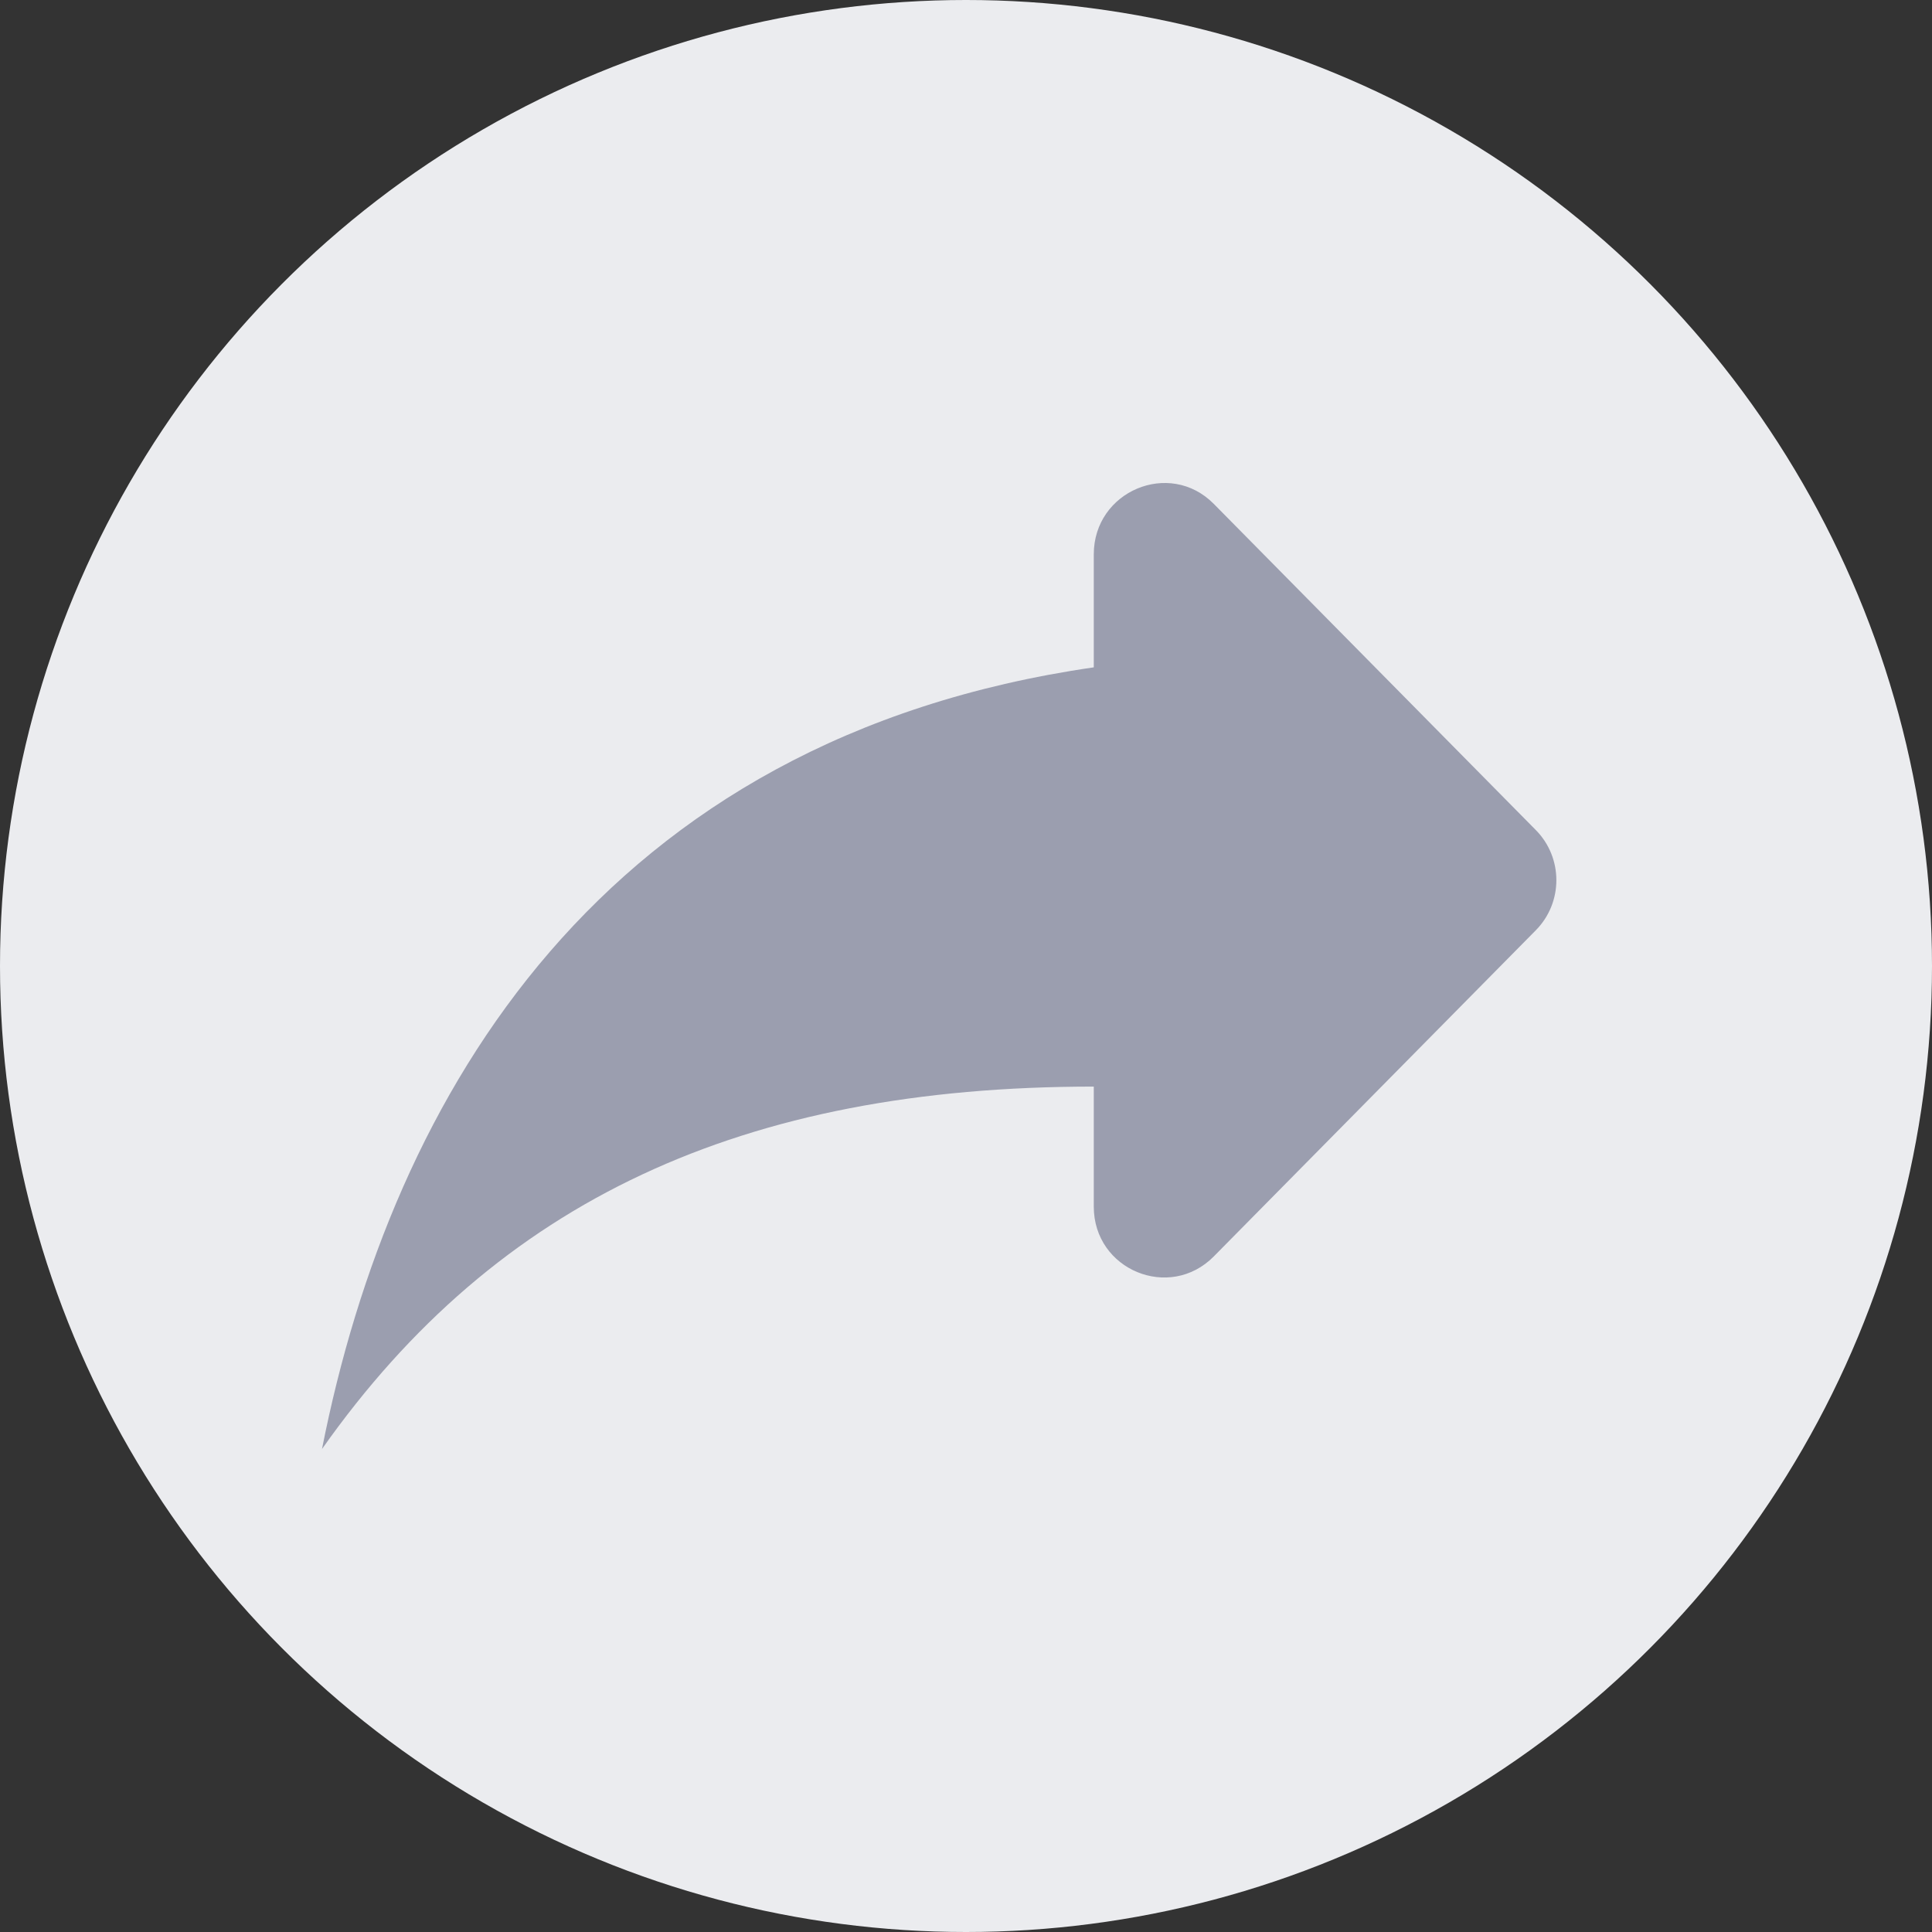
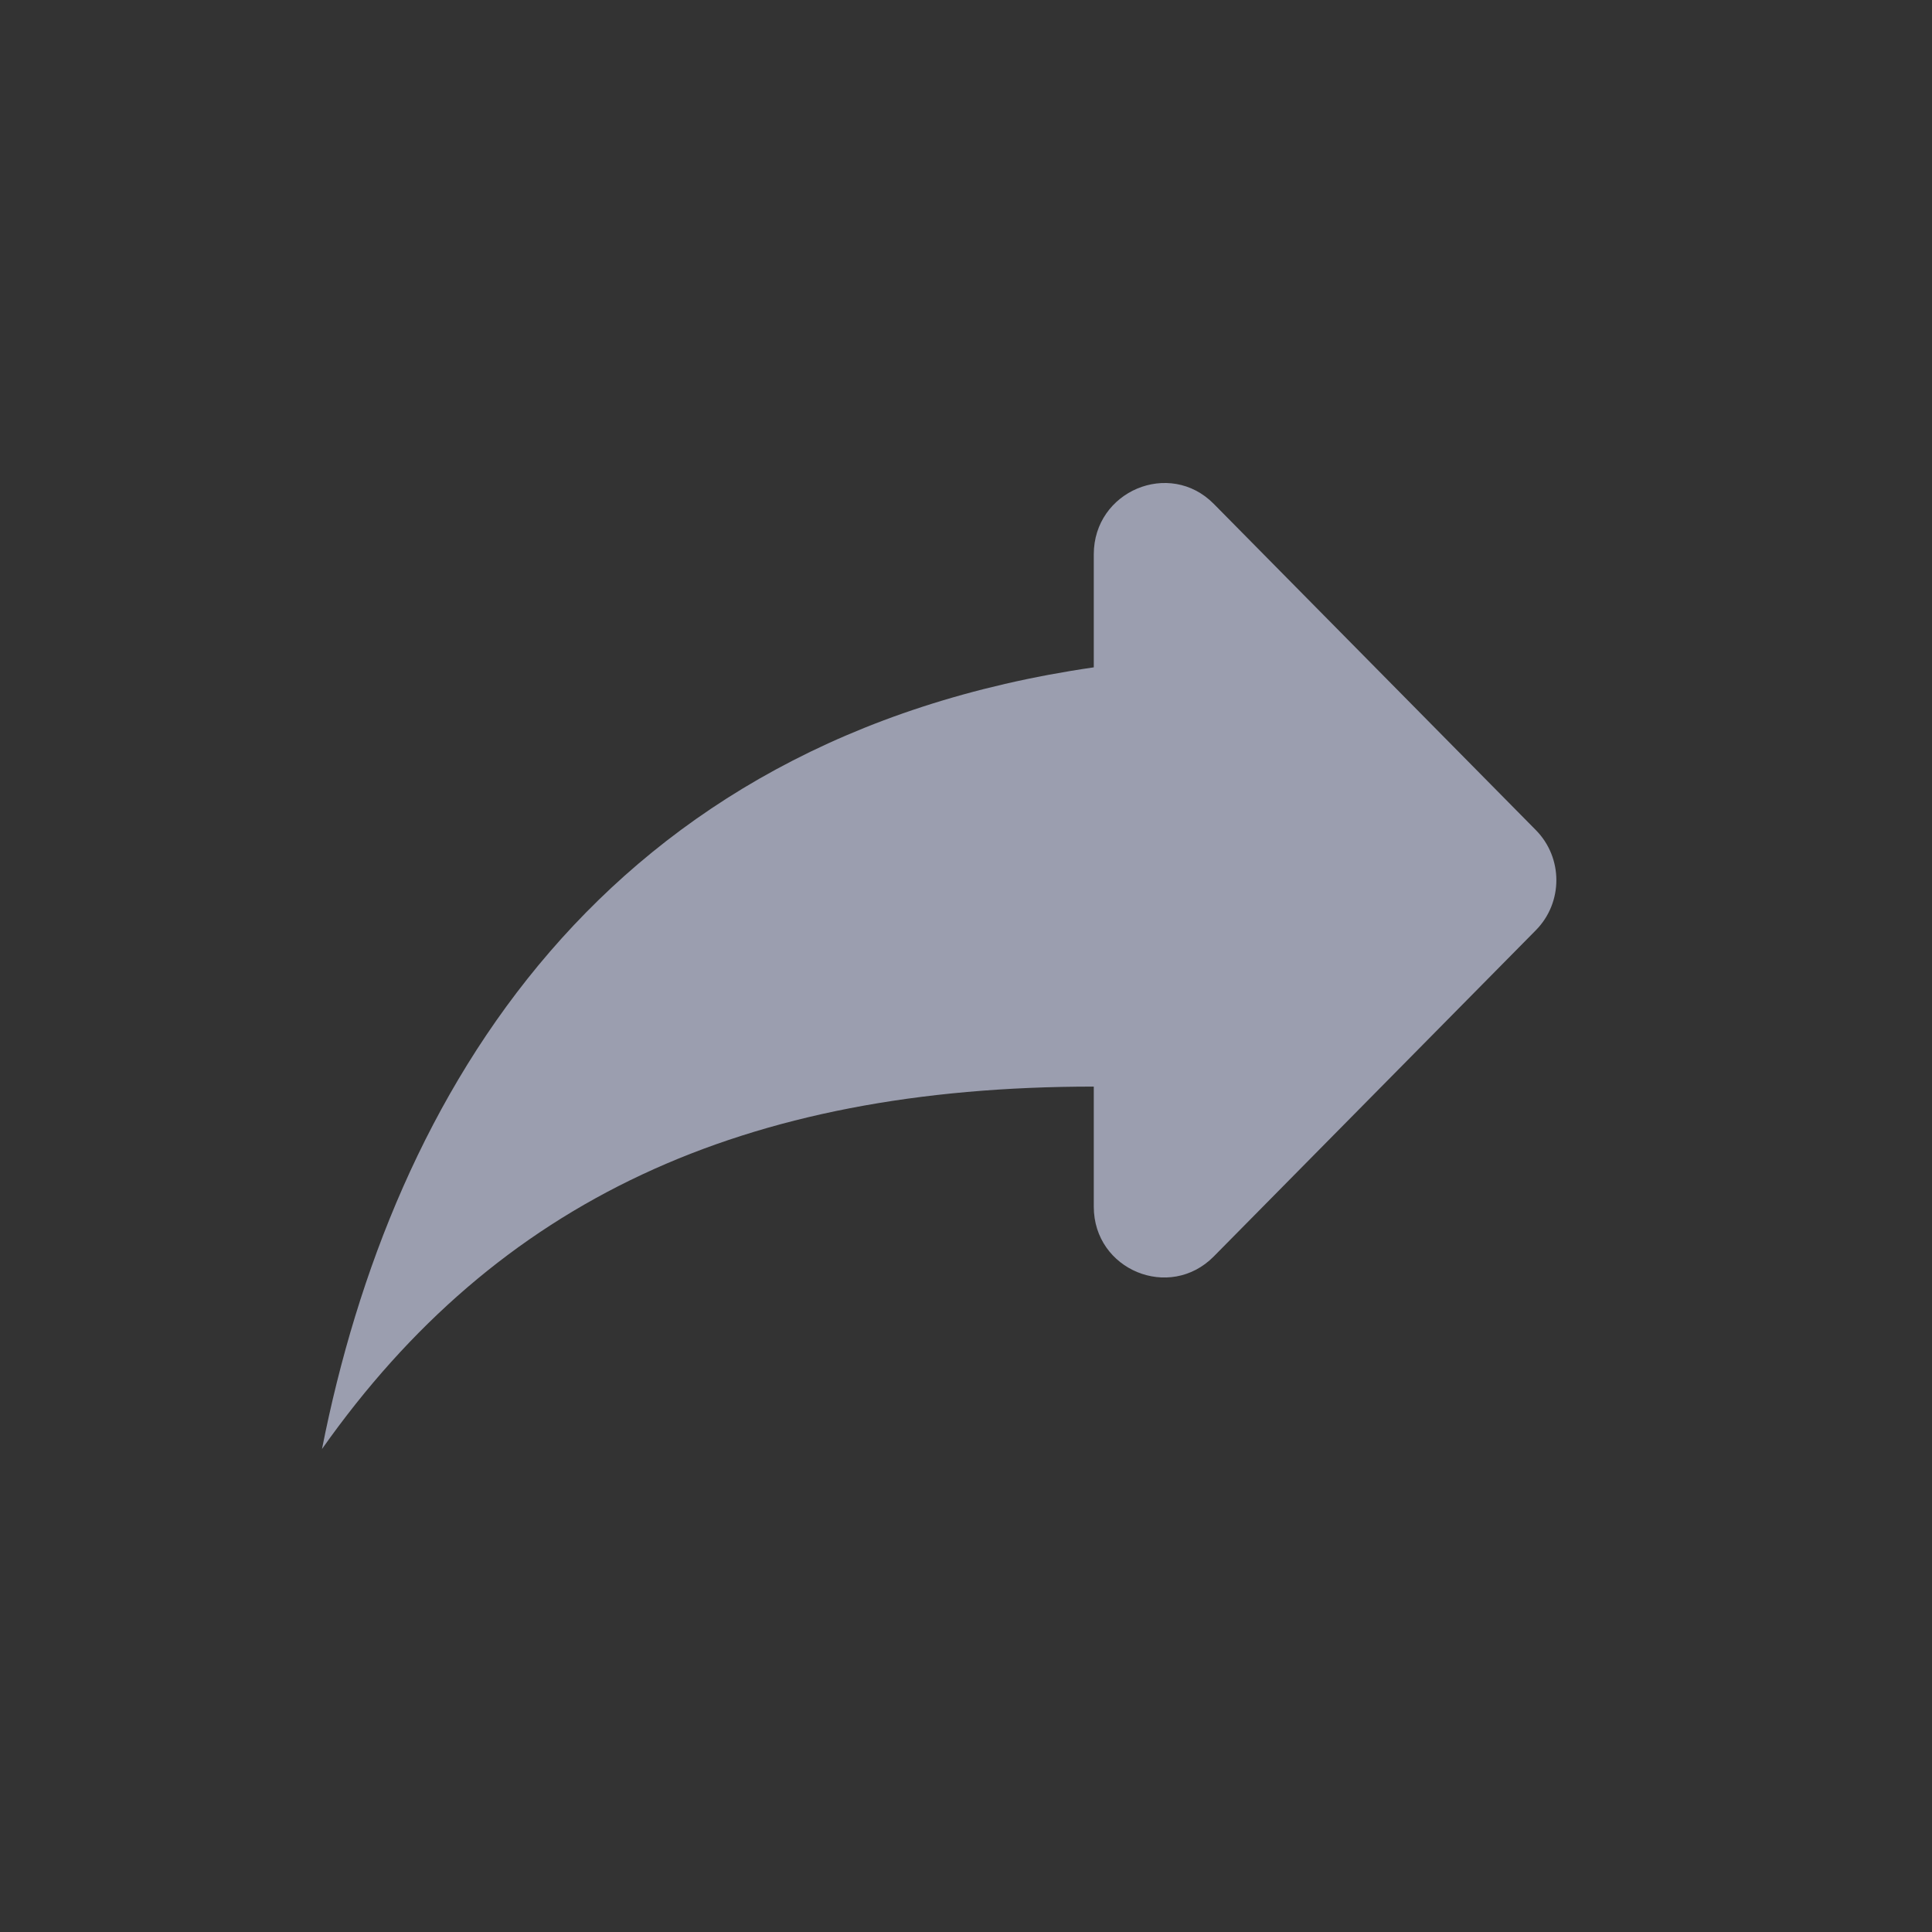
<svg xmlns="http://www.w3.org/2000/svg" width="36" height="36" viewBox="0 0 36 36" fill="none">
  <rect x="0" y="0" width="36" height="36" fill="#333333" stroke="none" />
-   <circle cx="18" cy="18" r="18" fill="#EBECEF" />
  <g clip-path="url(#clip0_3174_10620)">
    <path d="M20.381 12.435V10.329C20.381 9.151 21.793 8.555 22.617 9.389L28.618 15.467C29.128 15.983 29.128 16.818 28.618 17.334L22.617 23.412C21.793 24.246 20.381 23.663 20.381 22.485V20.247C13.844 20.247 9.268 22.366 6 27C7.307 20.379 11.229 13.759 20.381 12.435Z" fill="#9B9EAF" />
  </g>
  <defs>
    <clipPath id="clip0_3174_10620">
      <rect width="24" height="24" fill="white" transform="matrix(-1 0 0 1 30 6)" />
    </clipPath>
  </defs>
</svg>